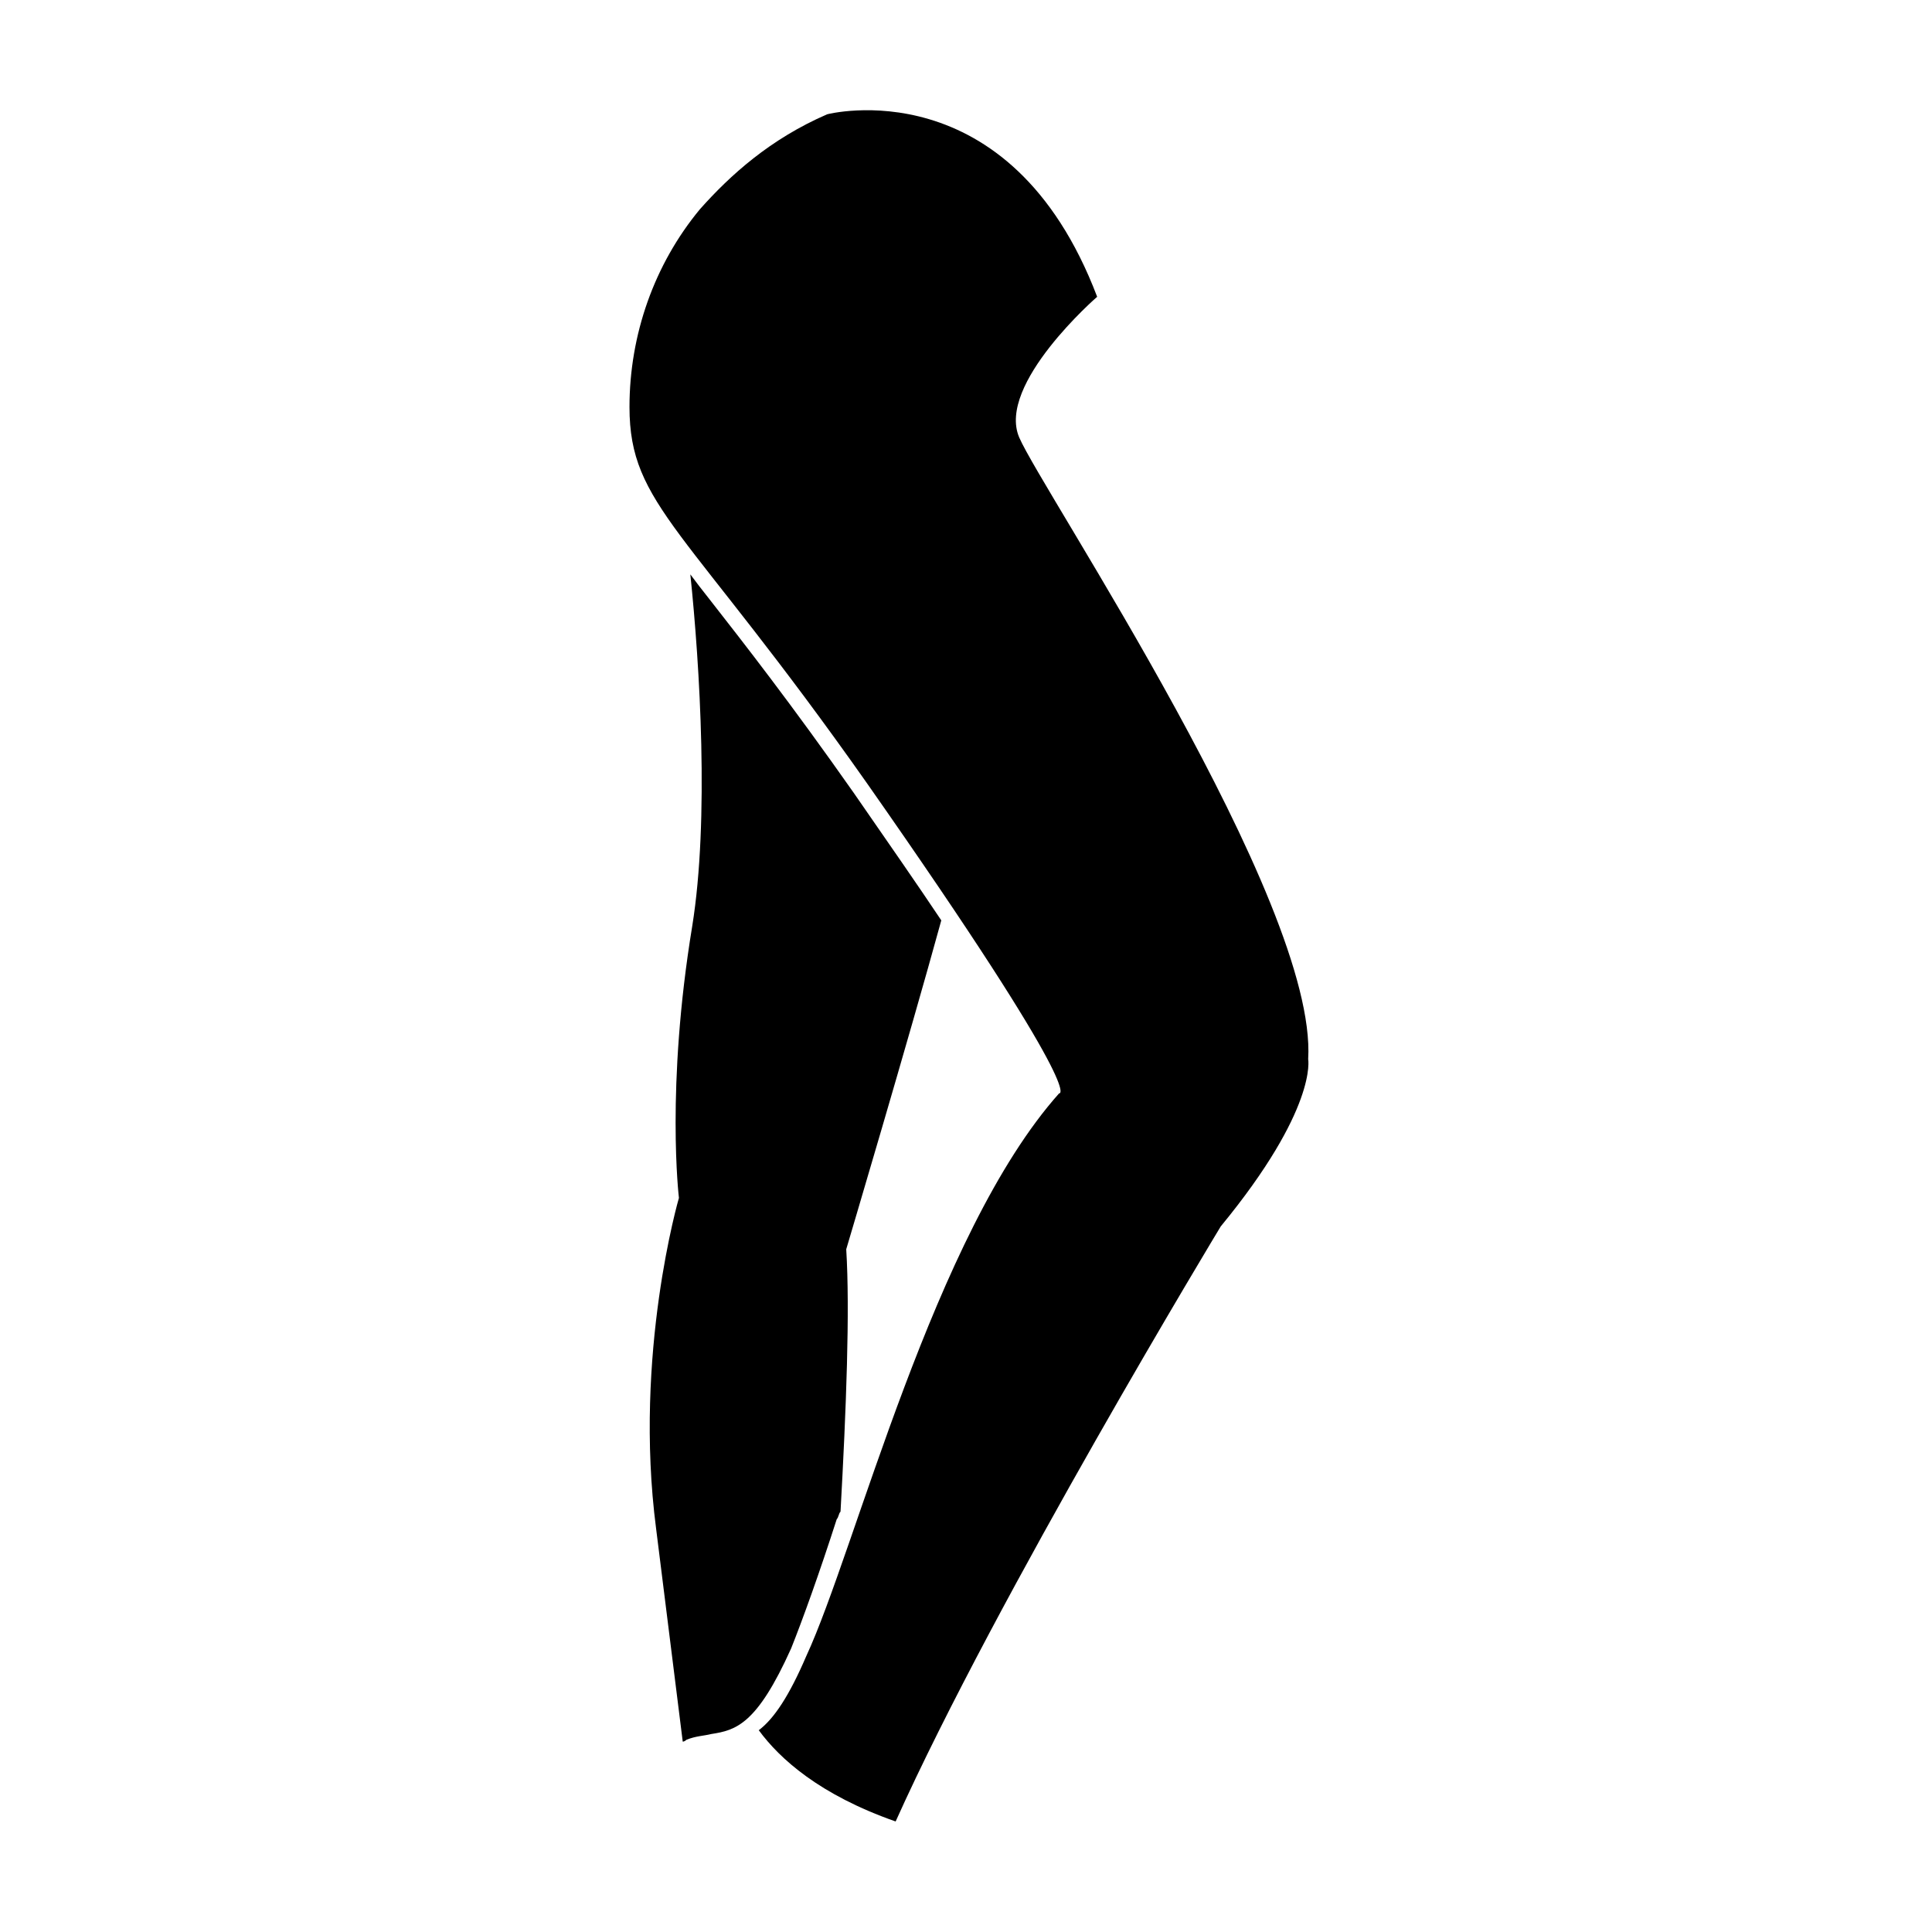
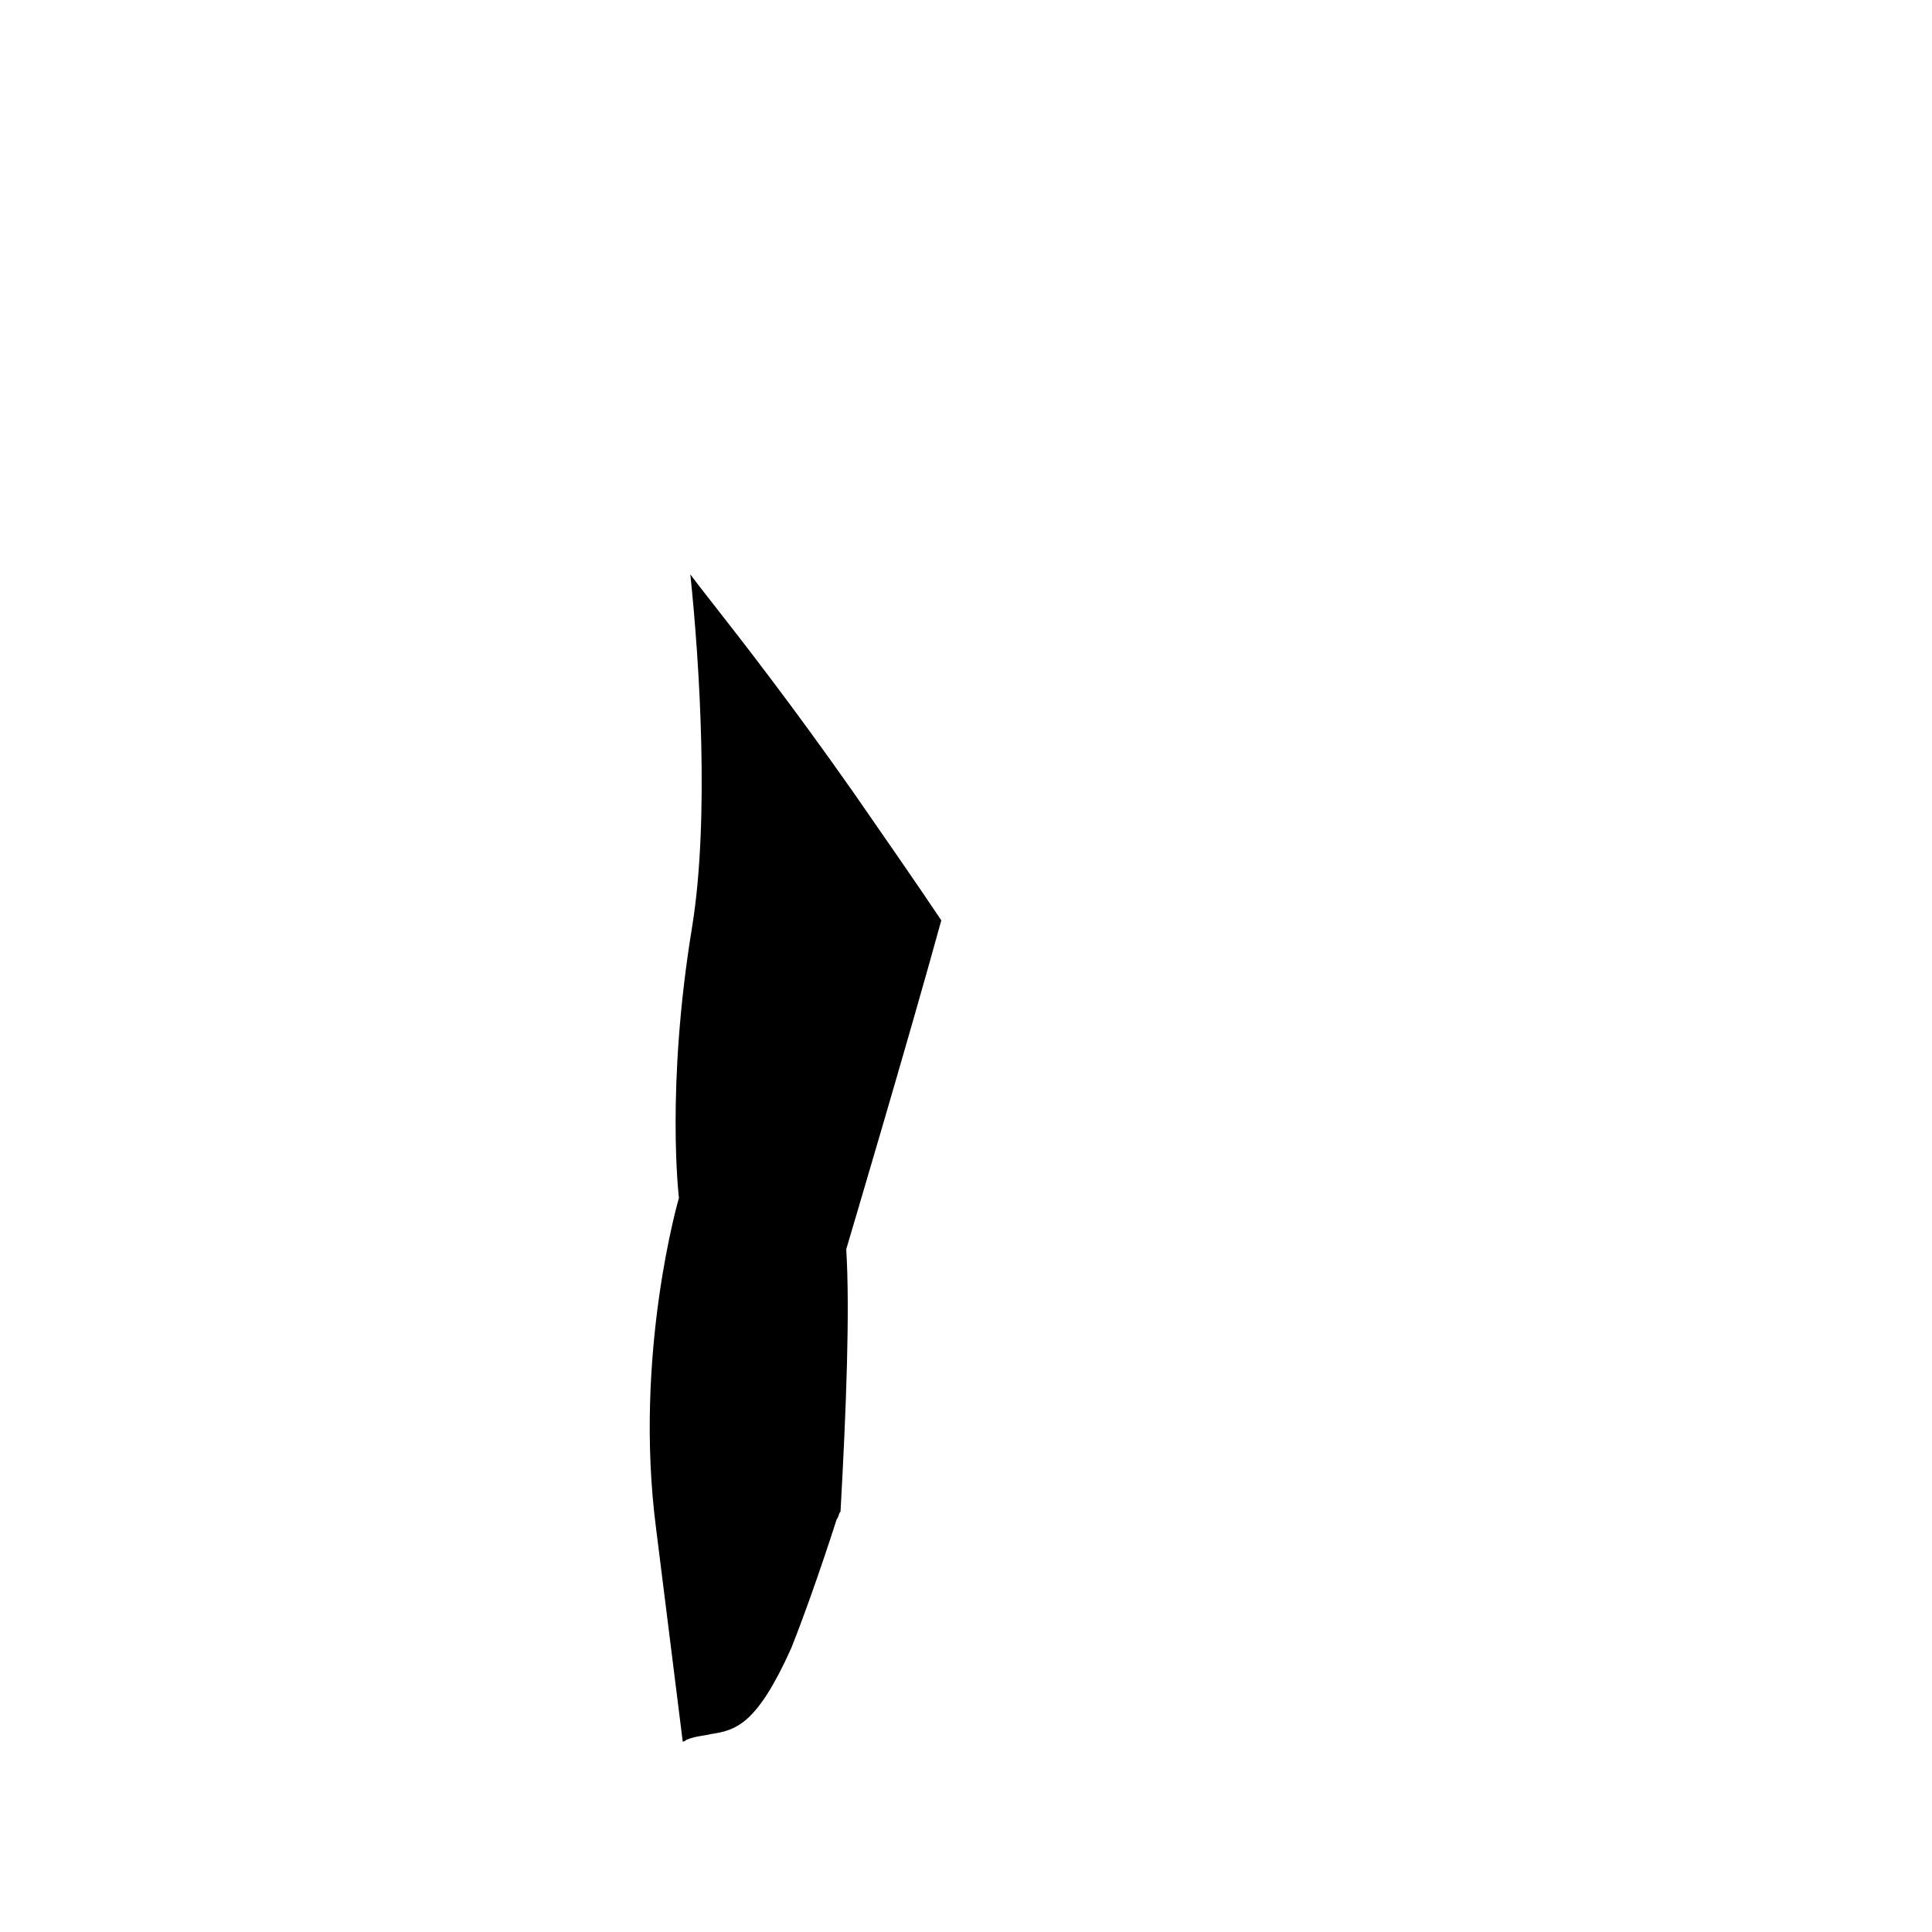
<svg xmlns="http://www.w3.org/2000/svg" fill="#000000" width="800px" height="800px" version="1.1" viewBox="144 144 512 512">
  <g>
    <path d="m365.74 546.61c0.504-0.504 0.504-1.512 1.008-2.016 1.512-27.207 2.519-53.402 1.512-69.527 0 0 16.625-55.922 25.191-87.16-6.047-9.07-14.105-20.656-23.176-33.754-16.625-23.68-29.223-39.801-38.289-51.387-2.016-2.519-3.527-4.535-5.039-6.551 2.519 24.184 5.039 64.992 0.504 93.203-7.055 42.824-3.527 72.043-3.527 72.043s-12.09 41.312-6.047 87.664c2.519 20.152 5.039 40.305 7.055 56.426 0.504 0 1.008-0.504 1.008-0.504 2.519-1.008 4.535-1.008 6.551-1.512 6.551-1.008 12.09-2.519 21.16-22.672 3.023-7.551 7.559-20.145 12.09-34.254z" />
-     <path d="m490.68 424.68c2.519-41.816-70.535-150.64-76.578-164.75-6.047-14.105 20.656-37.281 20.656-37.281-23.176-60.961-71.543-48.363-71.543-48.363-15.113 6.551-25.695 16.121-33.754 25.191-12.09 14.609-18.641 33.25-18.641 52.395 0 26.199 15.113 31.738 62.977 99.754 58.945 84.137 50.883 82.121 50.883 82.121-33.25 37.281-53.906 120.91-67.008 149.13-4.535 10.578-8.566 16.625-12.594 19.648 5.543 7.559 16.121 17.129 36.273 24.184 26.703-59.449 86.152-157.69 86.152-157.69 25.695-31.238 23.176-44.34 23.176-44.34z" />
  </g>
</svg>